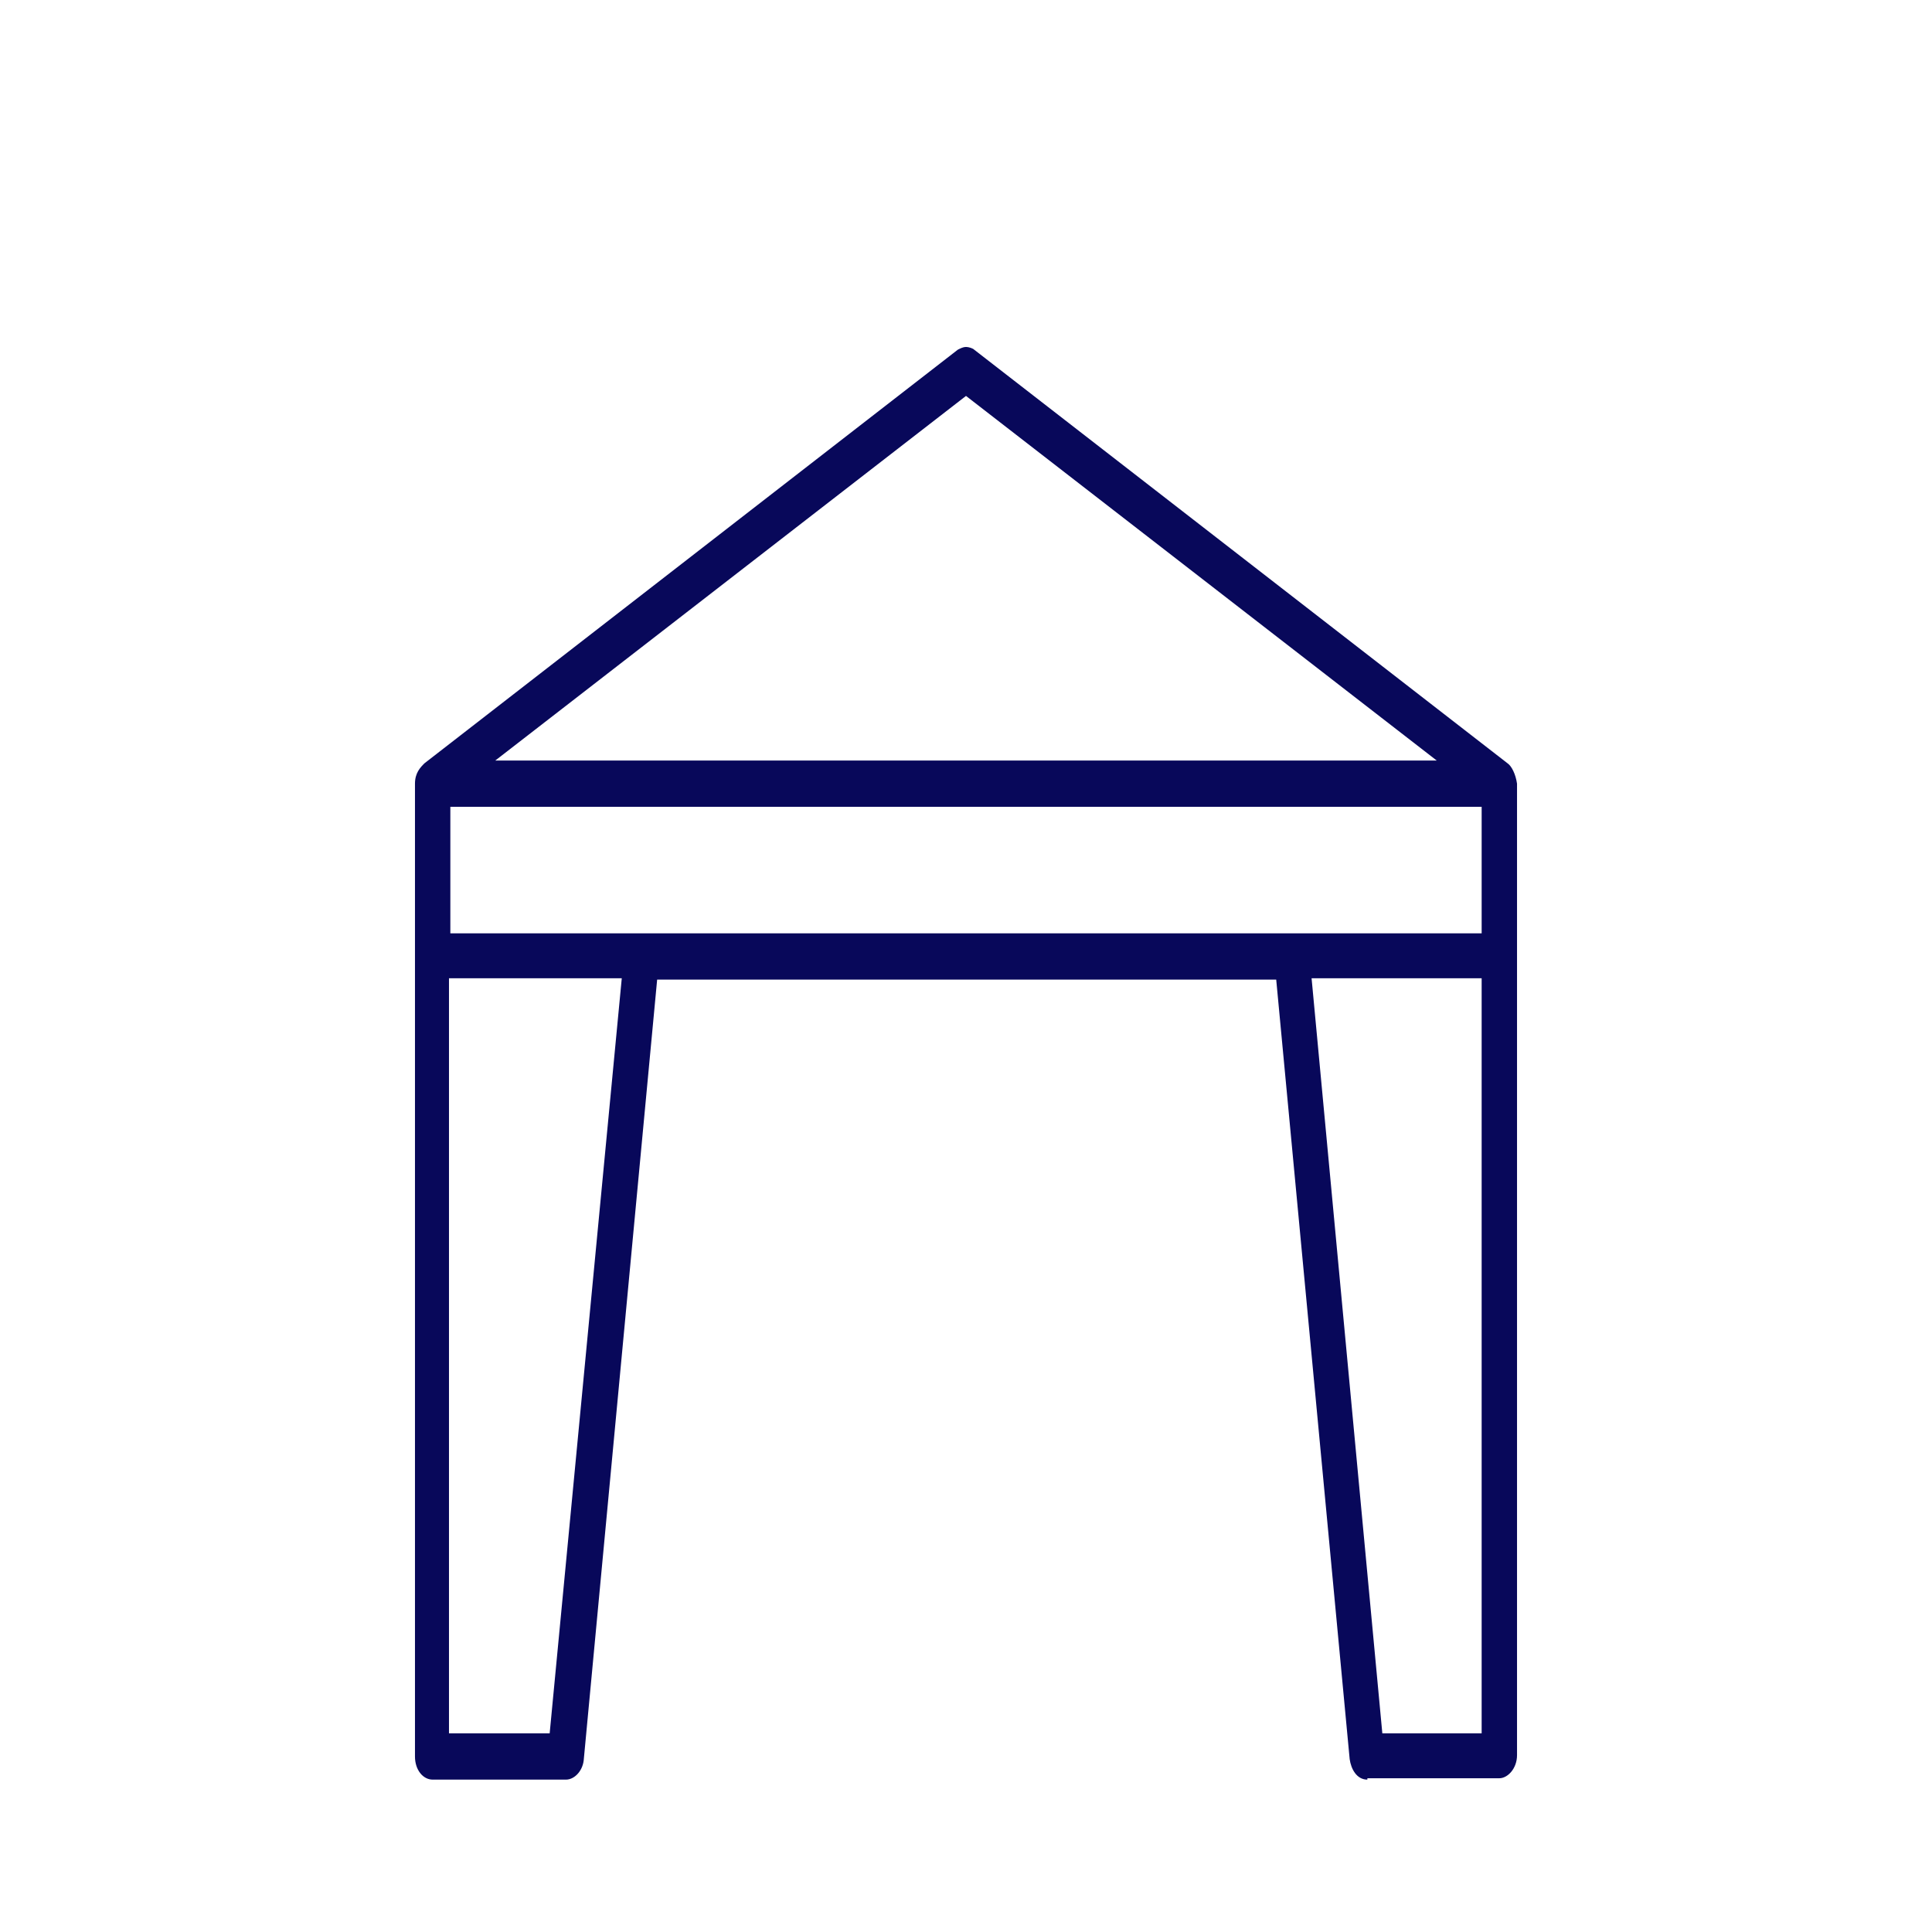
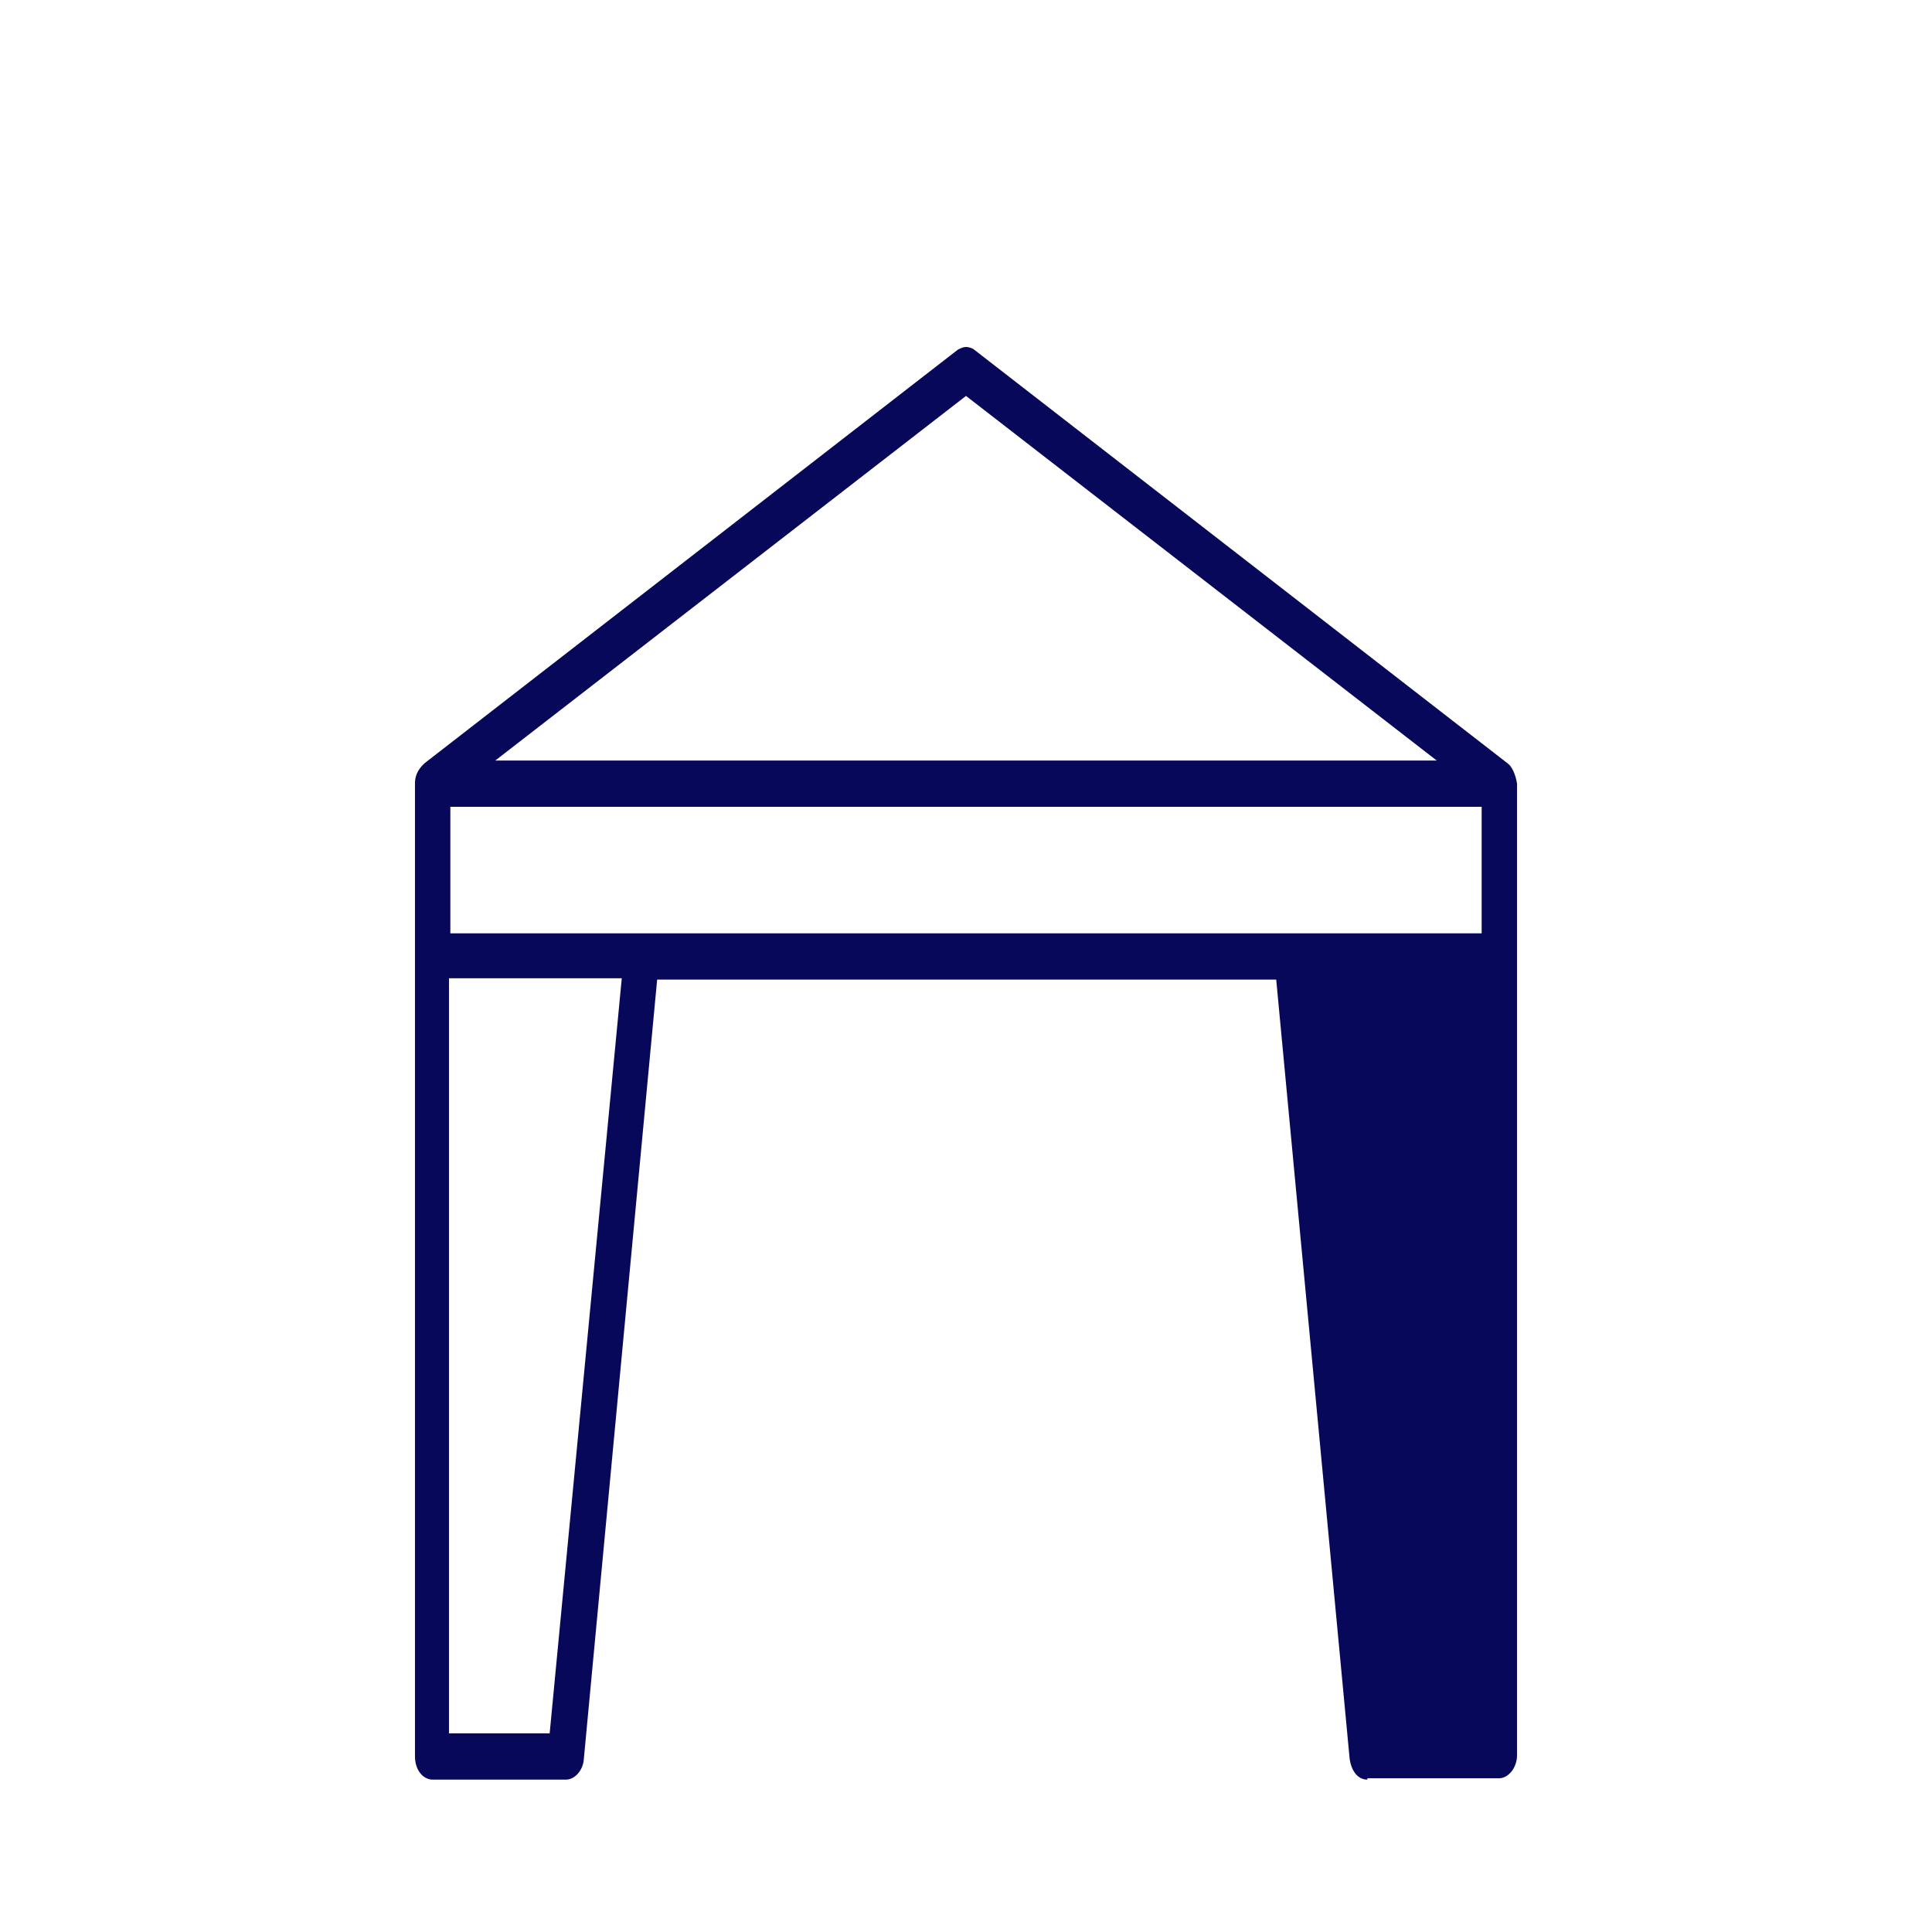
<svg xmlns="http://www.w3.org/2000/svg" version="1.1" id="Layer_1" x="0px" y="0px" viewBox="0 0 142 142" style="enable-background:new 0 0 142 142;" xml:space="preserve">
  <style type="text/css">
	.st0{fill:#08085A;}
</style>
  <g>
    <g>
      <g>
-         <path class="st0" d="M100.5,130.8c-0.8,0-1.2-0.8-1.3-1.5L93.8,72H48.3l-5.4,57.4c-0.1,0.8-0.7,1.4-1.3,1.4h-9.8     c-0.7,0-1.3-0.7-1.3-1.7V57.6c0-0.8,0.4-1.2,0.7-1.5l39.2-30.4c0.2-0.1,0.4-0.2,0.6-0.2c0.2,0,0.5,0.1,0.6,0.2l39.2,30.4     c0.3,0.2,0.6,0.8,0.7,1.5v71.4c0,1-0.7,1.7-1.3,1.7H100.5z M101.6,127.4h7.3V71.9H96.4L101.6,127.4z M33,127.4h7.4l5.3-55.5H33     V127.4z M33.1,68.6h75.8v-9.3H33.1V68.6z M36.4,55.9h69.2L71,29.1L36.4,55.9z" />
+         <path class="st0" d="M100.5,130.8c-0.8,0-1.2-0.8-1.3-1.5L93.8,72H48.3l-5.4,57.4c-0.1,0.8-0.7,1.4-1.3,1.4h-9.8     c-0.7,0-1.3-0.7-1.3-1.7V57.6c0-0.8,0.4-1.2,0.7-1.5l39.2-30.4c0.2-0.1,0.4-0.2,0.6-0.2c0.2,0,0.5,0.1,0.6,0.2l39.2,30.4     c0.3,0.2,0.6,0.8,0.7,1.5v71.4c0,1-0.7,1.7-1.3,1.7H100.5z M101.6,127.4h7.3H96.4L101.6,127.4z M33,127.4h7.4l5.3-55.5H33     V127.4z M33.1,68.6h75.8v-9.3H33.1V68.6z M36.4,55.9h69.2L71,29.1L36.4,55.9z" />
      </g>
    </g>
  </g>
</svg>